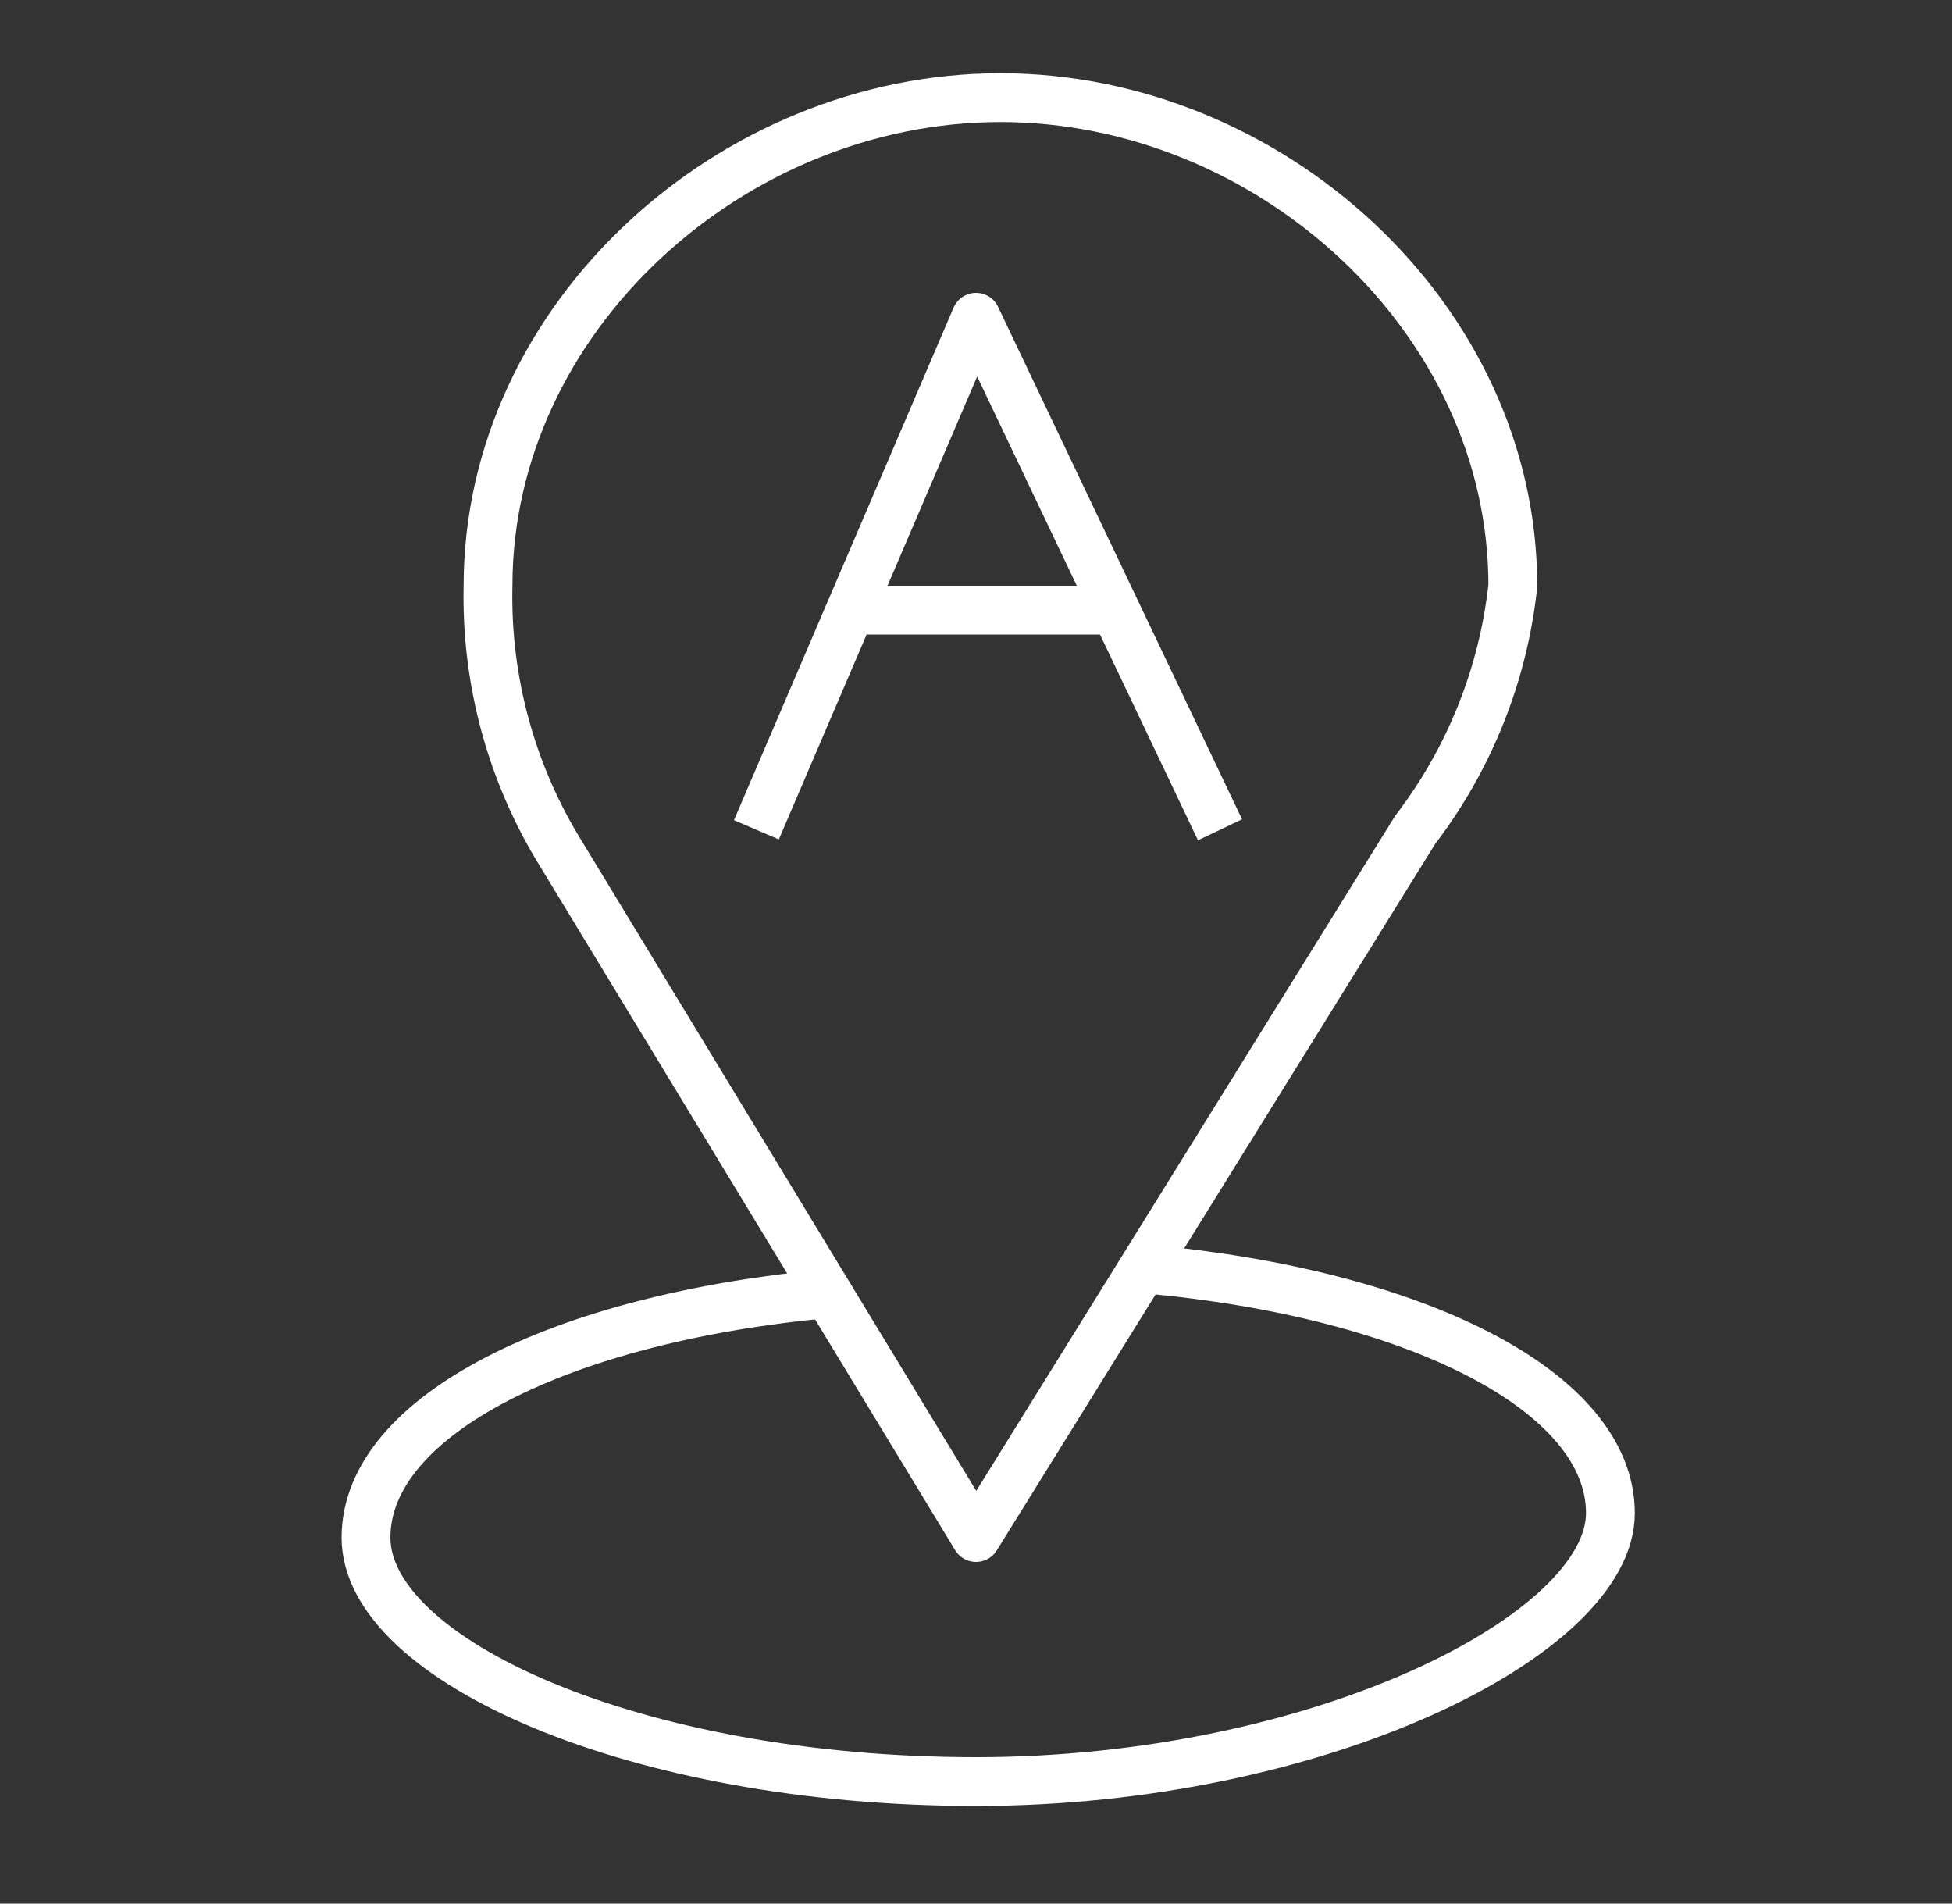
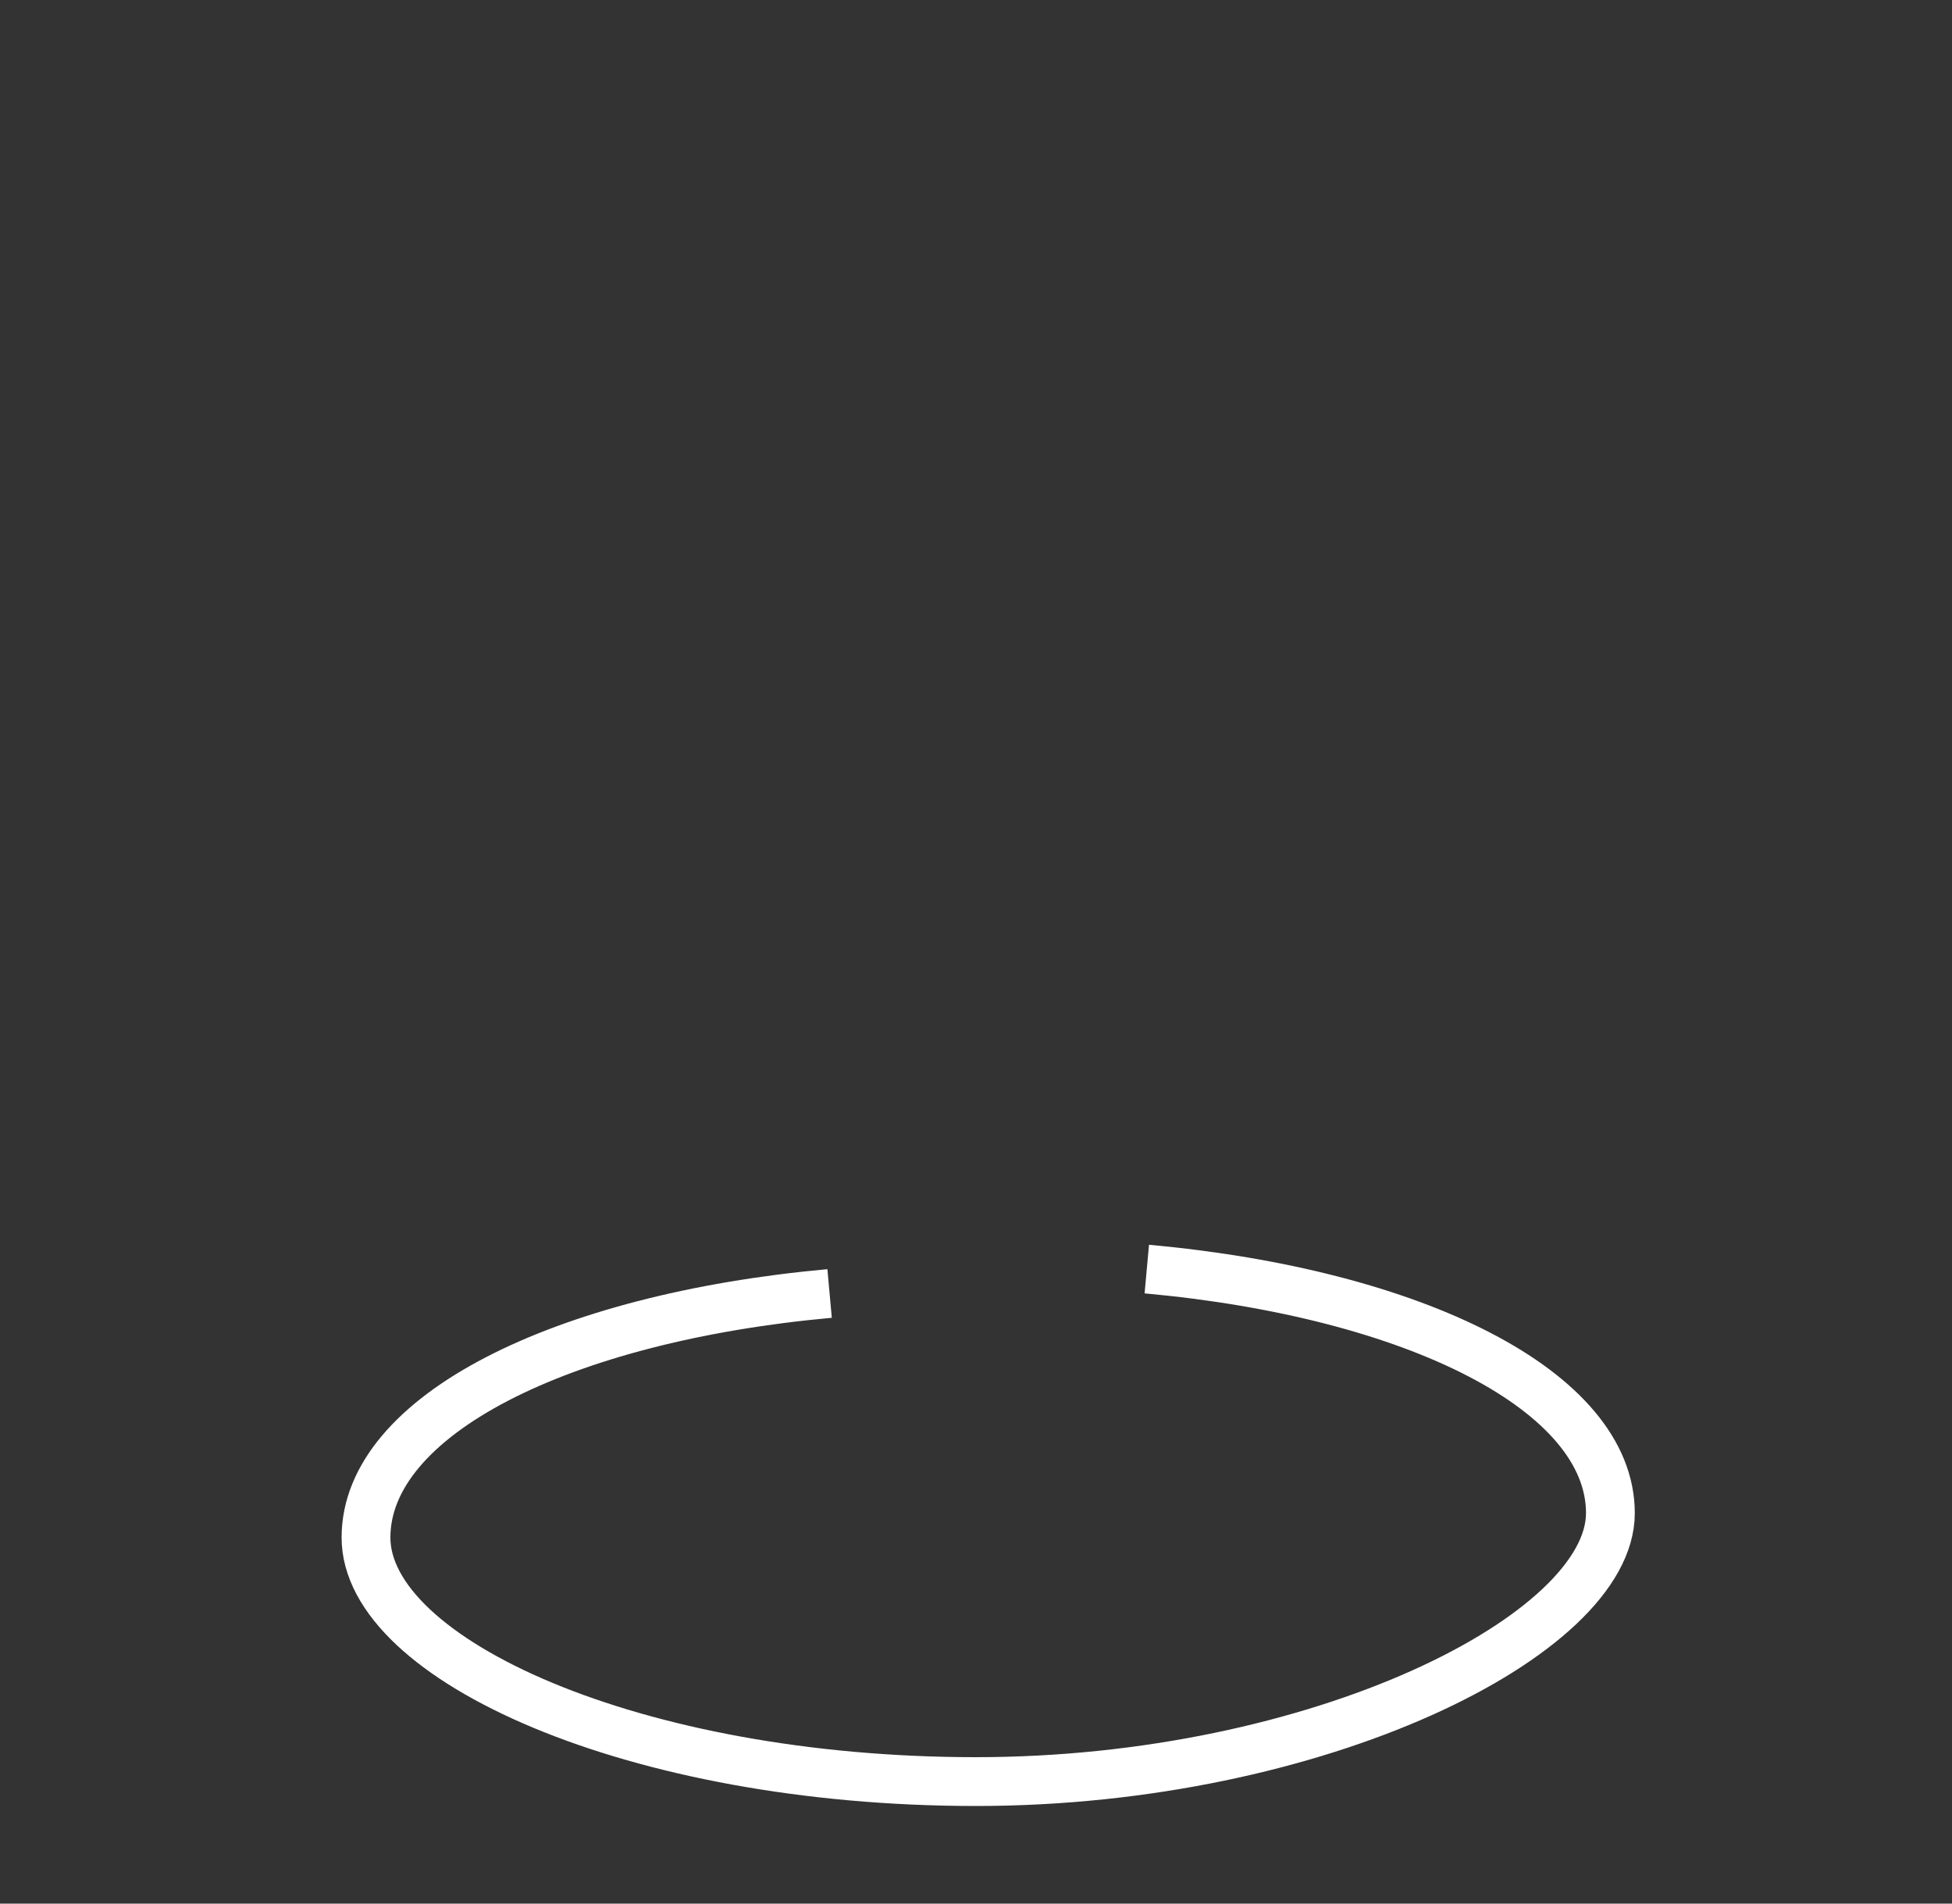
<svg xmlns="http://www.w3.org/2000/svg" width="80" height="78" viewBox="0 0 80 78" fill="none">
  <rect x="0" y="0" width="80" height="78" fill="#333333" stroke="none" />
-   <path d="M62.001 24C62.001 13 52.001 4 41.001 4C30.001 4 20.001 13 20.001 24C19.913 27.88 20.955 31.702 23.001 35V35L40.001 63L58.001 34C60.224 31.095 61.608 27.636 62.001 24V24Z" stroke="white" stroke-width="2" stroke-linejoin="round" />
  <path d="M47 52C58 53 66 57 66 62C66 67 54 73 40 73C26 73 15 68 15 63C15 58 23 54 34 53" stroke="white" stroke-width="2" stroke-linejoin="round" />
-   <path d="M50 34L40 13L31 34" stroke="white" stroke-width="2" stroke-linejoin="round" />
-   <path d="M35 25H46" stroke="white" stroke-width="2" stroke-linejoin="round" />
</svg>